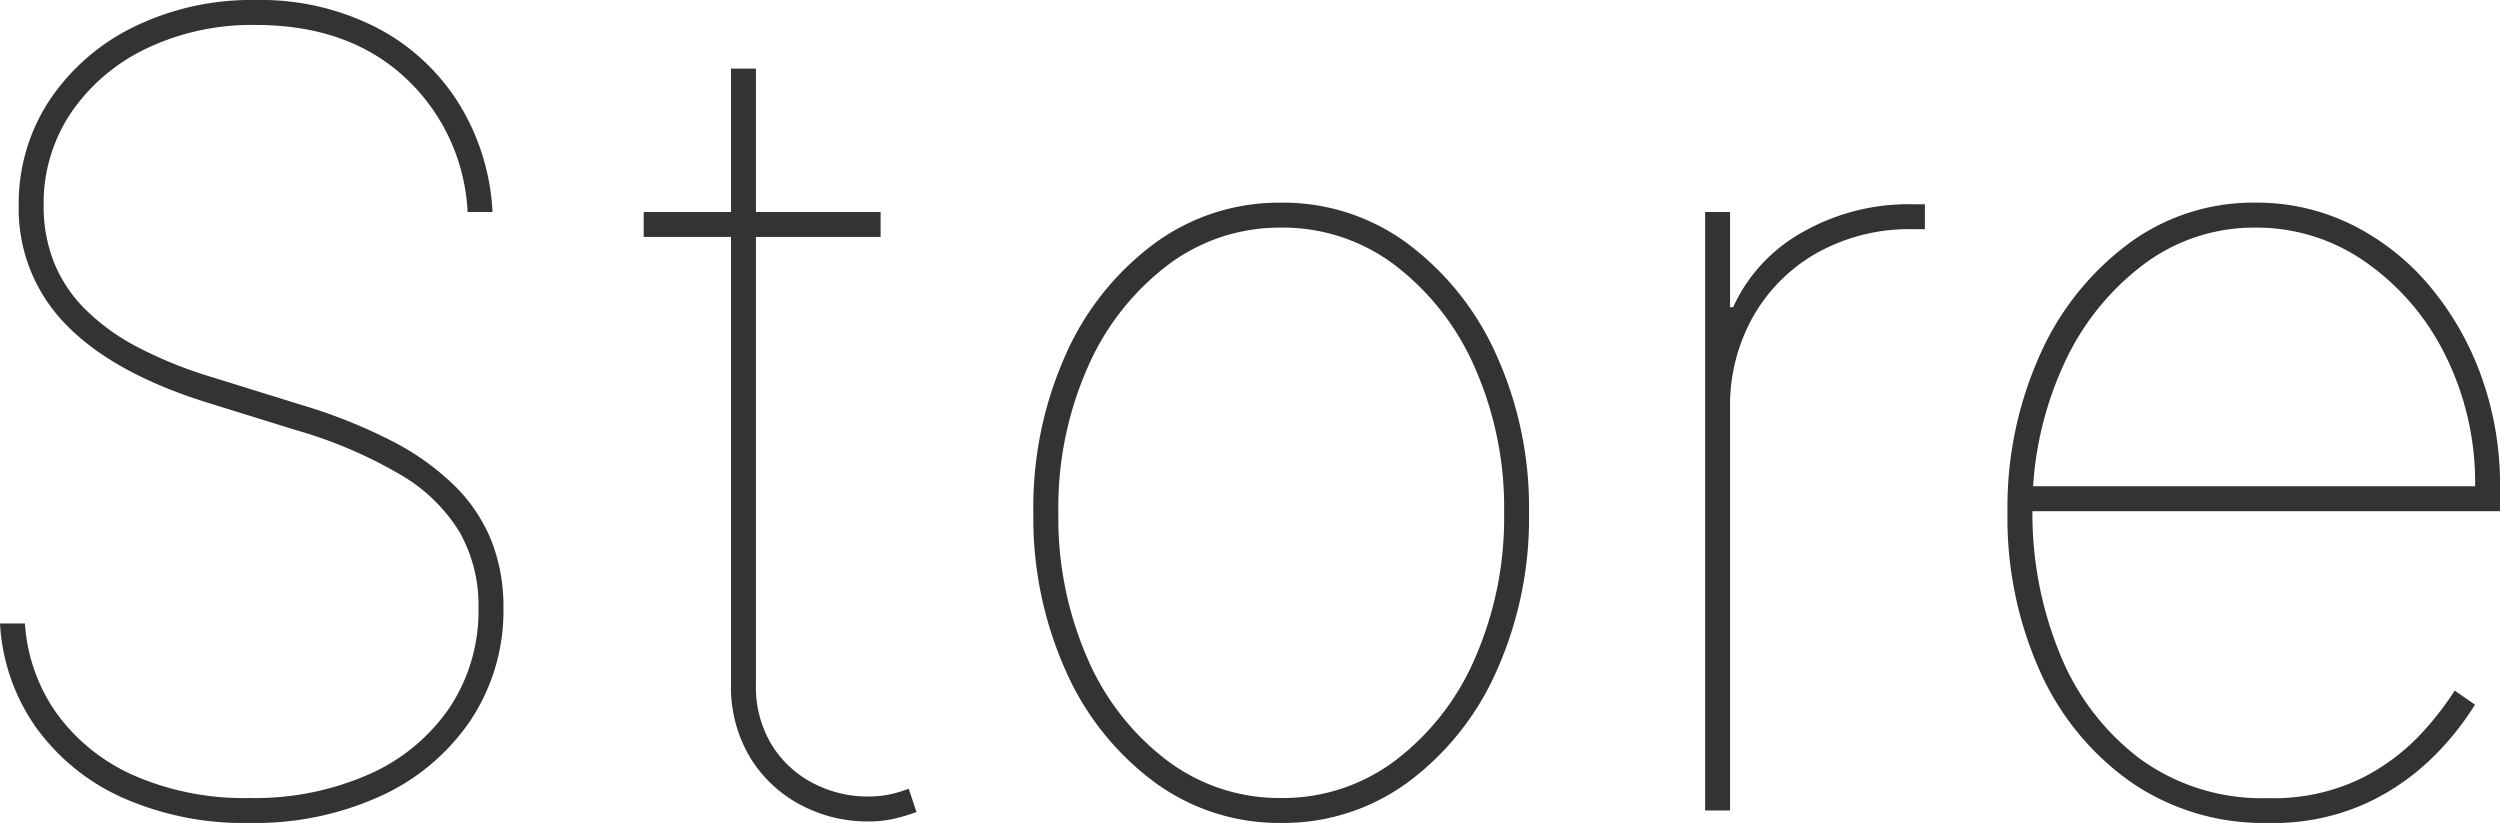
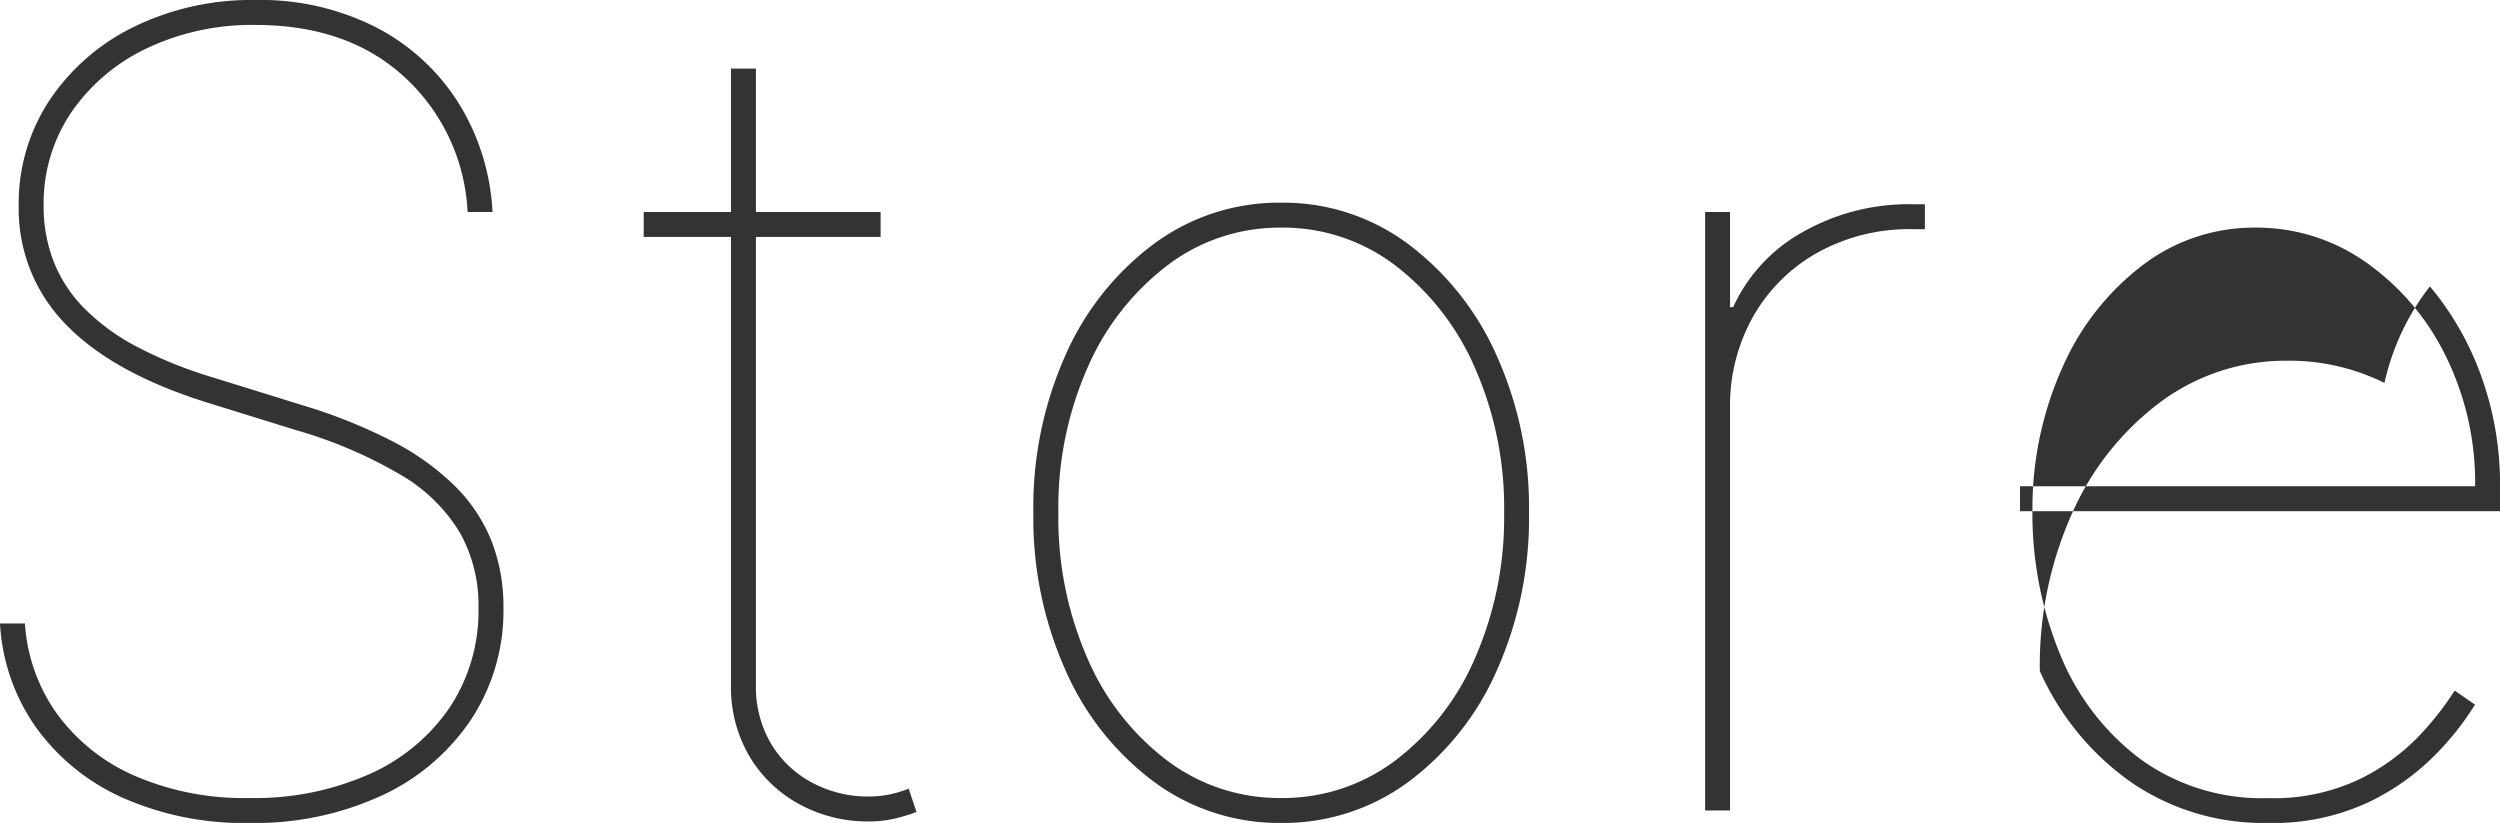
<svg xmlns="http://www.w3.org/2000/svg" width="182.273" height="60" viewBox="0 0 182.273 60">
  <g id="グループ_78249" data-name="グループ 78249" transform="translate(-358.758 -12104.26)">
-     <path id="パス_137696" data-name="パス 137696" d="M40.227-43.636a14.243,14.243,0,0,0-4.56-9.8q-4.134-3.835-10.895-3.835a17.848,17.848,0,0,0-7.926,1.7,13.834,13.834,0,0,0-5.511,4.673,11.819,11.819,0,0,0-2.017,6.8A11.065,11.065,0,0,0,10.057-40a10.208,10.208,0,0,0,2.259,3.423,15.647,15.647,0,0,0,3.835,2.784,31.067,31.067,0,0,0,5.44,2.2l6.591,2.045a38.418,38.418,0,0,1,6.534,2.614,18.691,18.691,0,0,1,4.56,3.253,11.882,11.882,0,0,1,2.685,4.006,13.088,13.088,0,0,1,.881,4.9,14.429,14.429,0,0,1-2.33,8.1,15.782,15.782,0,0,1-6.506,5.568A22.027,22.027,0,0,1,24.318.909a21.716,21.716,0,0,1-9.29-1.861A15.607,15.607,0,0,1,8.736-6.094a14.485,14.485,0,0,1-2.6-7.543H7.955a12.7,12.7,0,0,0,2.358,6.619,13.85,13.85,0,0,0,5.639,4.489A20.073,20.073,0,0,0,24.318-.909a20.622,20.622,0,0,0,8.764-1.747,13.861,13.861,0,0,0,5.852-4.872,12.733,12.733,0,0,0,2.088-7.244,10.834,10.834,0,0,0-1.364-5.5,12.225,12.225,0,0,0-4.29-4.19,32.972,32.972,0,0,0-7.642-3.267l-6.591-2.045q-6.847-2.159-10.241-5.71A12,12,0,0,1,7.5-44.091a13.621,13.621,0,0,1,2.244-7.685,15.567,15.567,0,0,1,6.151-5.355,19.525,19.525,0,0,1,8.878-1.96A18.579,18.579,0,0,1,33.551-57.1a15.507,15.507,0,0,1,5.994,5.483,16.6,16.6,0,0,1,2.5,7.983Zm30.114,0v1.818H53.068v-1.818ZM59.432-54.091H61.25V-9.2a8.163,8.163,0,0,0,1.136,4.389A7.673,7.673,0,0,0,65.4-2a8.58,8.58,0,0,0,4.034.98,7.608,7.608,0,0,0,1.52-.142,9.038,9.038,0,0,0,1.435-.426l.568,1.7a13.359,13.359,0,0,1-1.676.5A8.467,8.467,0,0,1,69.432.8,10.359,10.359,0,0,1,64.474-.426,9.472,9.472,0,0,1,60.81-3.892,9.953,9.953,0,0,1,59.432-9.2Zm40.114,55A15.333,15.333,0,0,1,90.313-2.06a20.267,20.267,0,0,1-6.463-8.1A27.191,27.191,0,0,1,81.477-21.7a27.165,27.165,0,0,1,2.372-11.563,20.285,20.285,0,0,1,6.463-8.082,15.333,15.333,0,0,1,9.233-2.969,15.222,15.222,0,0,1,9.219,2.983,20.562,20.562,0,0,1,6.463,8.1A26.958,26.958,0,0,1,117.614-21.7a27.191,27.191,0,0,1-2.372,11.548,20.267,20.267,0,0,1-6.463,8.1A15.333,15.333,0,0,1,99.545.909Zm0-1.818a13.6,13.6,0,0,0,8.31-2.727,18.525,18.525,0,0,0,5.81-7.443A25.529,25.529,0,0,0,115.8-21.7a25.286,25.286,0,0,0-2.145-10.611,18.823,18.823,0,0,0-5.81-7.443,13.5,13.5,0,0,0-8.3-2.741,13.514,13.514,0,0,0-8.281,2.741,18.768,18.768,0,0,0-5.824,7.443A25.286,25.286,0,0,0,83.3-21.7,25.529,25.529,0,0,0,85.426-11.08a18.525,18.525,0,0,0,5.81,7.443A13.6,13.6,0,0,0,99.545-.909ZM130.455,0V-43.636h1.818V-36.7h.227a11.906,11.906,0,0,1,5.043-5.455,15.638,15.638,0,0,1,8.026-2.045h.909v1.818h-.909a13.816,13.816,0,0,0-6.861,1.676,12.307,12.307,0,0,0-4.716,4.631,13.2,13.2,0,0,0-1.719,6.761V0Zm41.023.909a17.013,17.013,0,0,1-9.986-2.983,19.678,19.678,0,0,1-6.634-8.1A27.234,27.234,0,0,1,152.5-21.7a27.1,27.1,0,0,1,2.372-11.534,20.4,20.4,0,0,1,6.463-8.1,15.284,15.284,0,0,1,9.233-2.983,15.62,15.62,0,0,1,7.06,1.619A17.607,17.607,0,0,1,183.3-38.21a21.5,21.5,0,0,1,3.764,6.605,23.277,23.277,0,0,1,1.349,7.969v1.818h-35v-1.818h33.182a20.841,20.841,0,0,0-2.159-9.531,17.967,17.967,0,0,0-5.8-6.8,13.817,13.817,0,0,0-8.068-2.528,13.4,13.4,0,0,0-8.125,2.67,18.835,18.835,0,0,0-5.824,7.273,25.1,25.1,0,0,0-2.3,10.4v.227a26.929,26.929,0,0,0,2,10.5,18.012,18.012,0,0,0,5.838,7.656,15.112,15.112,0,0,0,9.318,2.869,14.613,14.613,0,0,0,6.776-1.42,15.33,15.33,0,0,0,4.4-3.267,22.444,22.444,0,0,0,2.457-3.153l1.477,1.023a20.526,20.526,0,0,1-2.9,3.665A17.317,17.317,0,0,1,178.75-.568,16.381,16.381,0,0,1,171.477.909Z" transform="translate(352.622 12163.351)" fill="#333" />
+     <path id="パス_137696" data-name="パス 137696" d="M40.227-43.636a14.243,14.243,0,0,0-4.56-9.8q-4.134-3.835-10.895-3.835a17.848,17.848,0,0,0-7.926,1.7,13.834,13.834,0,0,0-5.511,4.673,11.819,11.819,0,0,0-2.017,6.8A11.065,11.065,0,0,0,10.057-40a10.208,10.208,0,0,0,2.259,3.423,15.647,15.647,0,0,0,3.835,2.784,31.067,31.067,0,0,0,5.44,2.2l6.591,2.045a38.418,38.418,0,0,1,6.534,2.614,18.691,18.691,0,0,1,4.56,3.253,11.882,11.882,0,0,1,2.685,4.006,13.088,13.088,0,0,1,.881,4.9,14.429,14.429,0,0,1-2.33,8.1,15.782,15.782,0,0,1-6.506,5.568A22.027,22.027,0,0,1,24.318.909a21.716,21.716,0,0,1-9.29-1.861A15.607,15.607,0,0,1,8.736-6.094a14.485,14.485,0,0,1-2.6-7.543H7.955a12.7,12.7,0,0,0,2.358,6.619,13.85,13.85,0,0,0,5.639,4.489A20.073,20.073,0,0,0,24.318-.909a20.622,20.622,0,0,0,8.764-1.747,13.861,13.861,0,0,0,5.852-4.872,12.733,12.733,0,0,0,2.088-7.244,10.834,10.834,0,0,0-1.364-5.5,12.225,12.225,0,0,0-4.29-4.19,32.972,32.972,0,0,0-7.642-3.267l-6.591-2.045q-6.847-2.159-10.241-5.71A12,12,0,0,1,7.5-44.091a13.621,13.621,0,0,1,2.244-7.685,15.567,15.567,0,0,1,6.151-5.355,19.525,19.525,0,0,1,8.878-1.96A18.579,18.579,0,0,1,33.551-57.1a15.507,15.507,0,0,1,5.994,5.483,16.6,16.6,0,0,1,2.5,7.983Zm30.114,0v1.818H53.068v-1.818ZM59.432-54.091H61.25V-9.2a8.163,8.163,0,0,0,1.136,4.389A7.673,7.673,0,0,0,65.4-2a8.58,8.58,0,0,0,4.034.98,7.608,7.608,0,0,0,1.52-.142,9.038,9.038,0,0,0,1.435-.426l.568,1.7a13.359,13.359,0,0,1-1.676.5A8.467,8.467,0,0,1,69.432.8,10.359,10.359,0,0,1,64.474-.426,9.472,9.472,0,0,1,60.81-3.892,9.953,9.953,0,0,1,59.432-9.2Zm40.114,55A15.333,15.333,0,0,1,90.313-2.06a20.267,20.267,0,0,1-6.463-8.1A27.191,27.191,0,0,1,81.477-21.7a27.165,27.165,0,0,1,2.372-11.563,20.285,20.285,0,0,1,6.463-8.082,15.333,15.333,0,0,1,9.233-2.969,15.222,15.222,0,0,1,9.219,2.983,20.562,20.562,0,0,1,6.463,8.1A26.958,26.958,0,0,1,117.614-21.7a27.191,27.191,0,0,1-2.372,11.548,20.267,20.267,0,0,1-6.463,8.1A15.333,15.333,0,0,1,99.545.909Zm0-1.818a13.6,13.6,0,0,0,8.31-2.727,18.525,18.525,0,0,0,5.81-7.443A25.529,25.529,0,0,0,115.8-21.7a25.286,25.286,0,0,0-2.145-10.611,18.823,18.823,0,0,0-5.81-7.443,13.5,13.5,0,0,0-8.3-2.741,13.514,13.514,0,0,0-8.281,2.741,18.768,18.768,0,0,0-5.824,7.443A25.286,25.286,0,0,0,83.3-21.7,25.529,25.529,0,0,0,85.426-11.08a18.525,18.525,0,0,0,5.81,7.443A13.6,13.6,0,0,0,99.545-.909ZM130.455,0V-43.636h1.818V-36.7h.227a11.906,11.906,0,0,1,5.043-5.455,15.638,15.638,0,0,1,8.026-2.045h.909v1.818h-.909a13.816,13.816,0,0,0-6.861,1.676,12.307,12.307,0,0,0-4.716,4.631,13.2,13.2,0,0,0-1.719,6.761V0Zm41.023.909a17.013,17.013,0,0,1-9.986-2.983,19.678,19.678,0,0,1-6.634-8.1a27.1,27.1,0,0,1,2.372-11.534,20.4,20.4,0,0,1,6.463-8.1,15.284,15.284,0,0,1,9.233-2.983,15.62,15.62,0,0,1,7.06,1.619A17.607,17.607,0,0,1,183.3-38.21a21.5,21.5,0,0,1,3.764,6.605,23.277,23.277,0,0,1,1.349,7.969v1.818h-35v-1.818h33.182a20.841,20.841,0,0,0-2.159-9.531,17.967,17.967,0,0,0-5.8-6.8,13.817,13.817,0,0,0-8.068-2.528,13.4,13.4,0,0,0-8.125,2.67,18.835,18.835,0,0,0-5.824,7.273,25.1,25.1,0,0,0-2.3,10.4v.227a26.929,26.929,0,0,0,2,10.5,18.012,18.012,0,0,0,5.838,7.656,15.112,15.112,0,0,0,9.318,2.869,14.613,14.613,0,0,0,6.776-1.42,15.33,15.33,0,0,0,4.4-3.267,22.444,22.444,0,0,0,2.457-3.153l1.477,1.023a20.526,20.526,0,0,1-2.9,3.665A17.317,17.317,0,0,1,178.75-.568,16.381,16.381,0,0,1,171.477.909Z" transform="translate(352.622 12163.351)" fill="#333" />
  </g>
</svg>